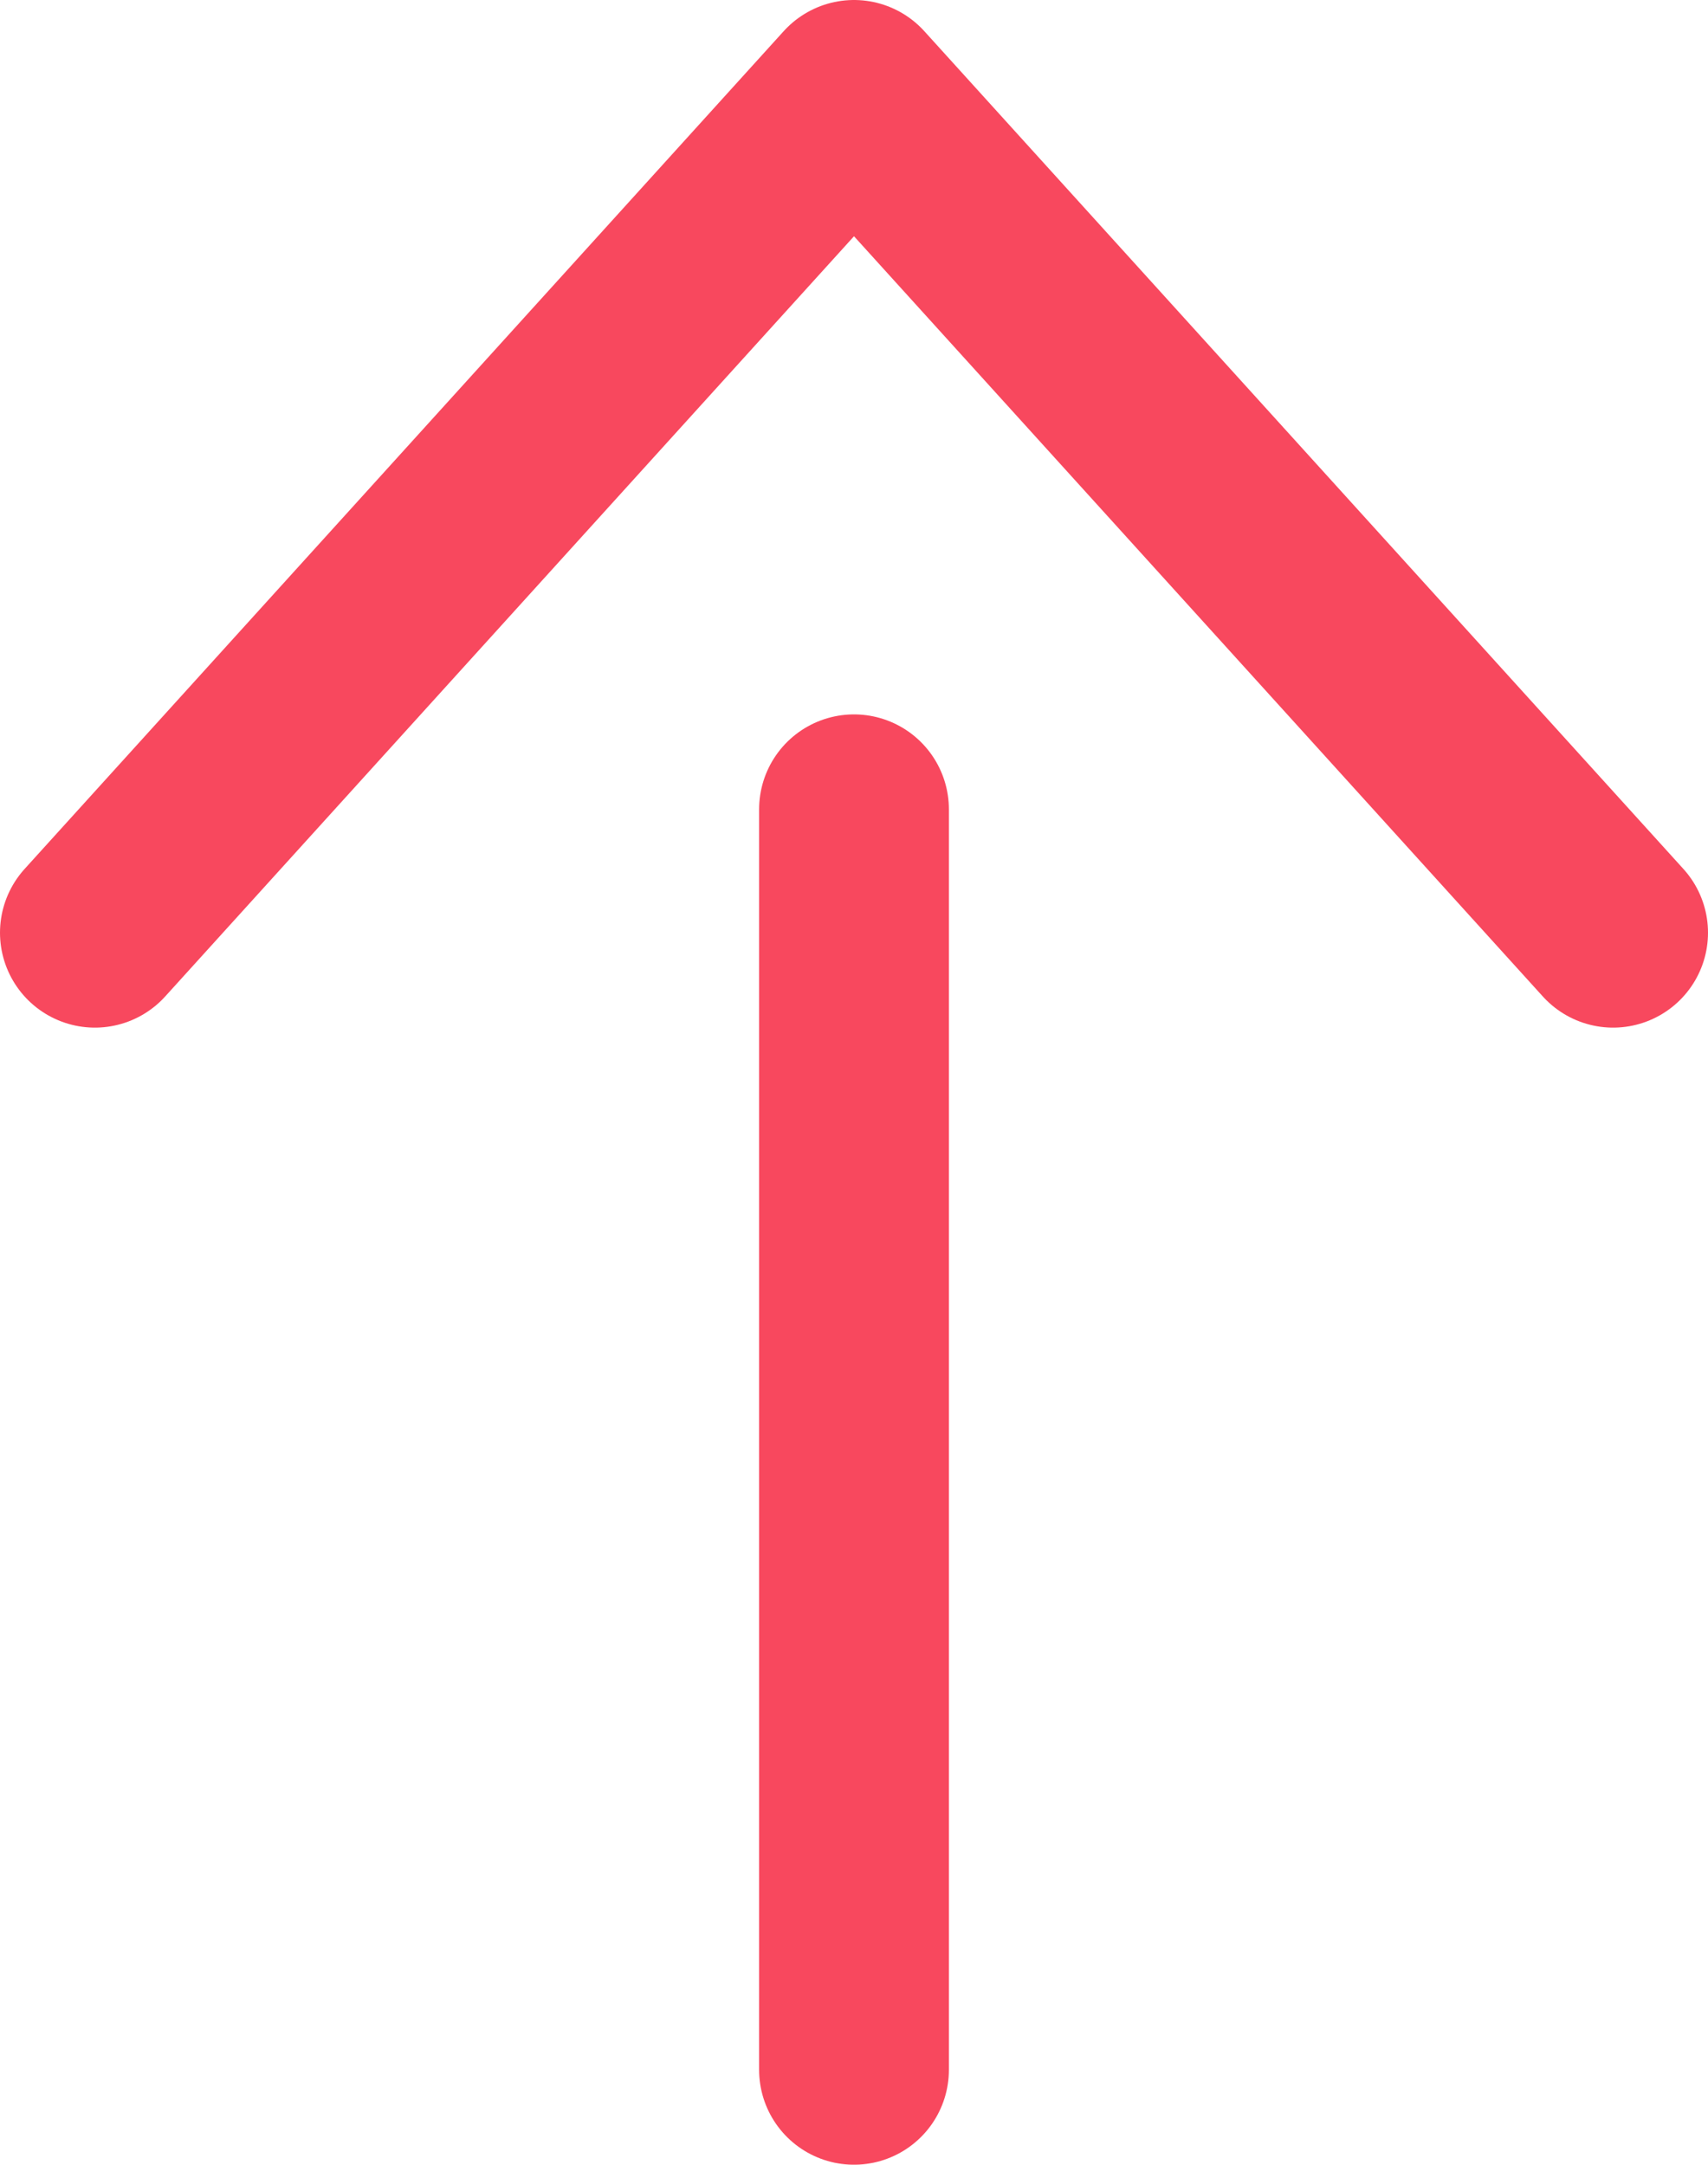
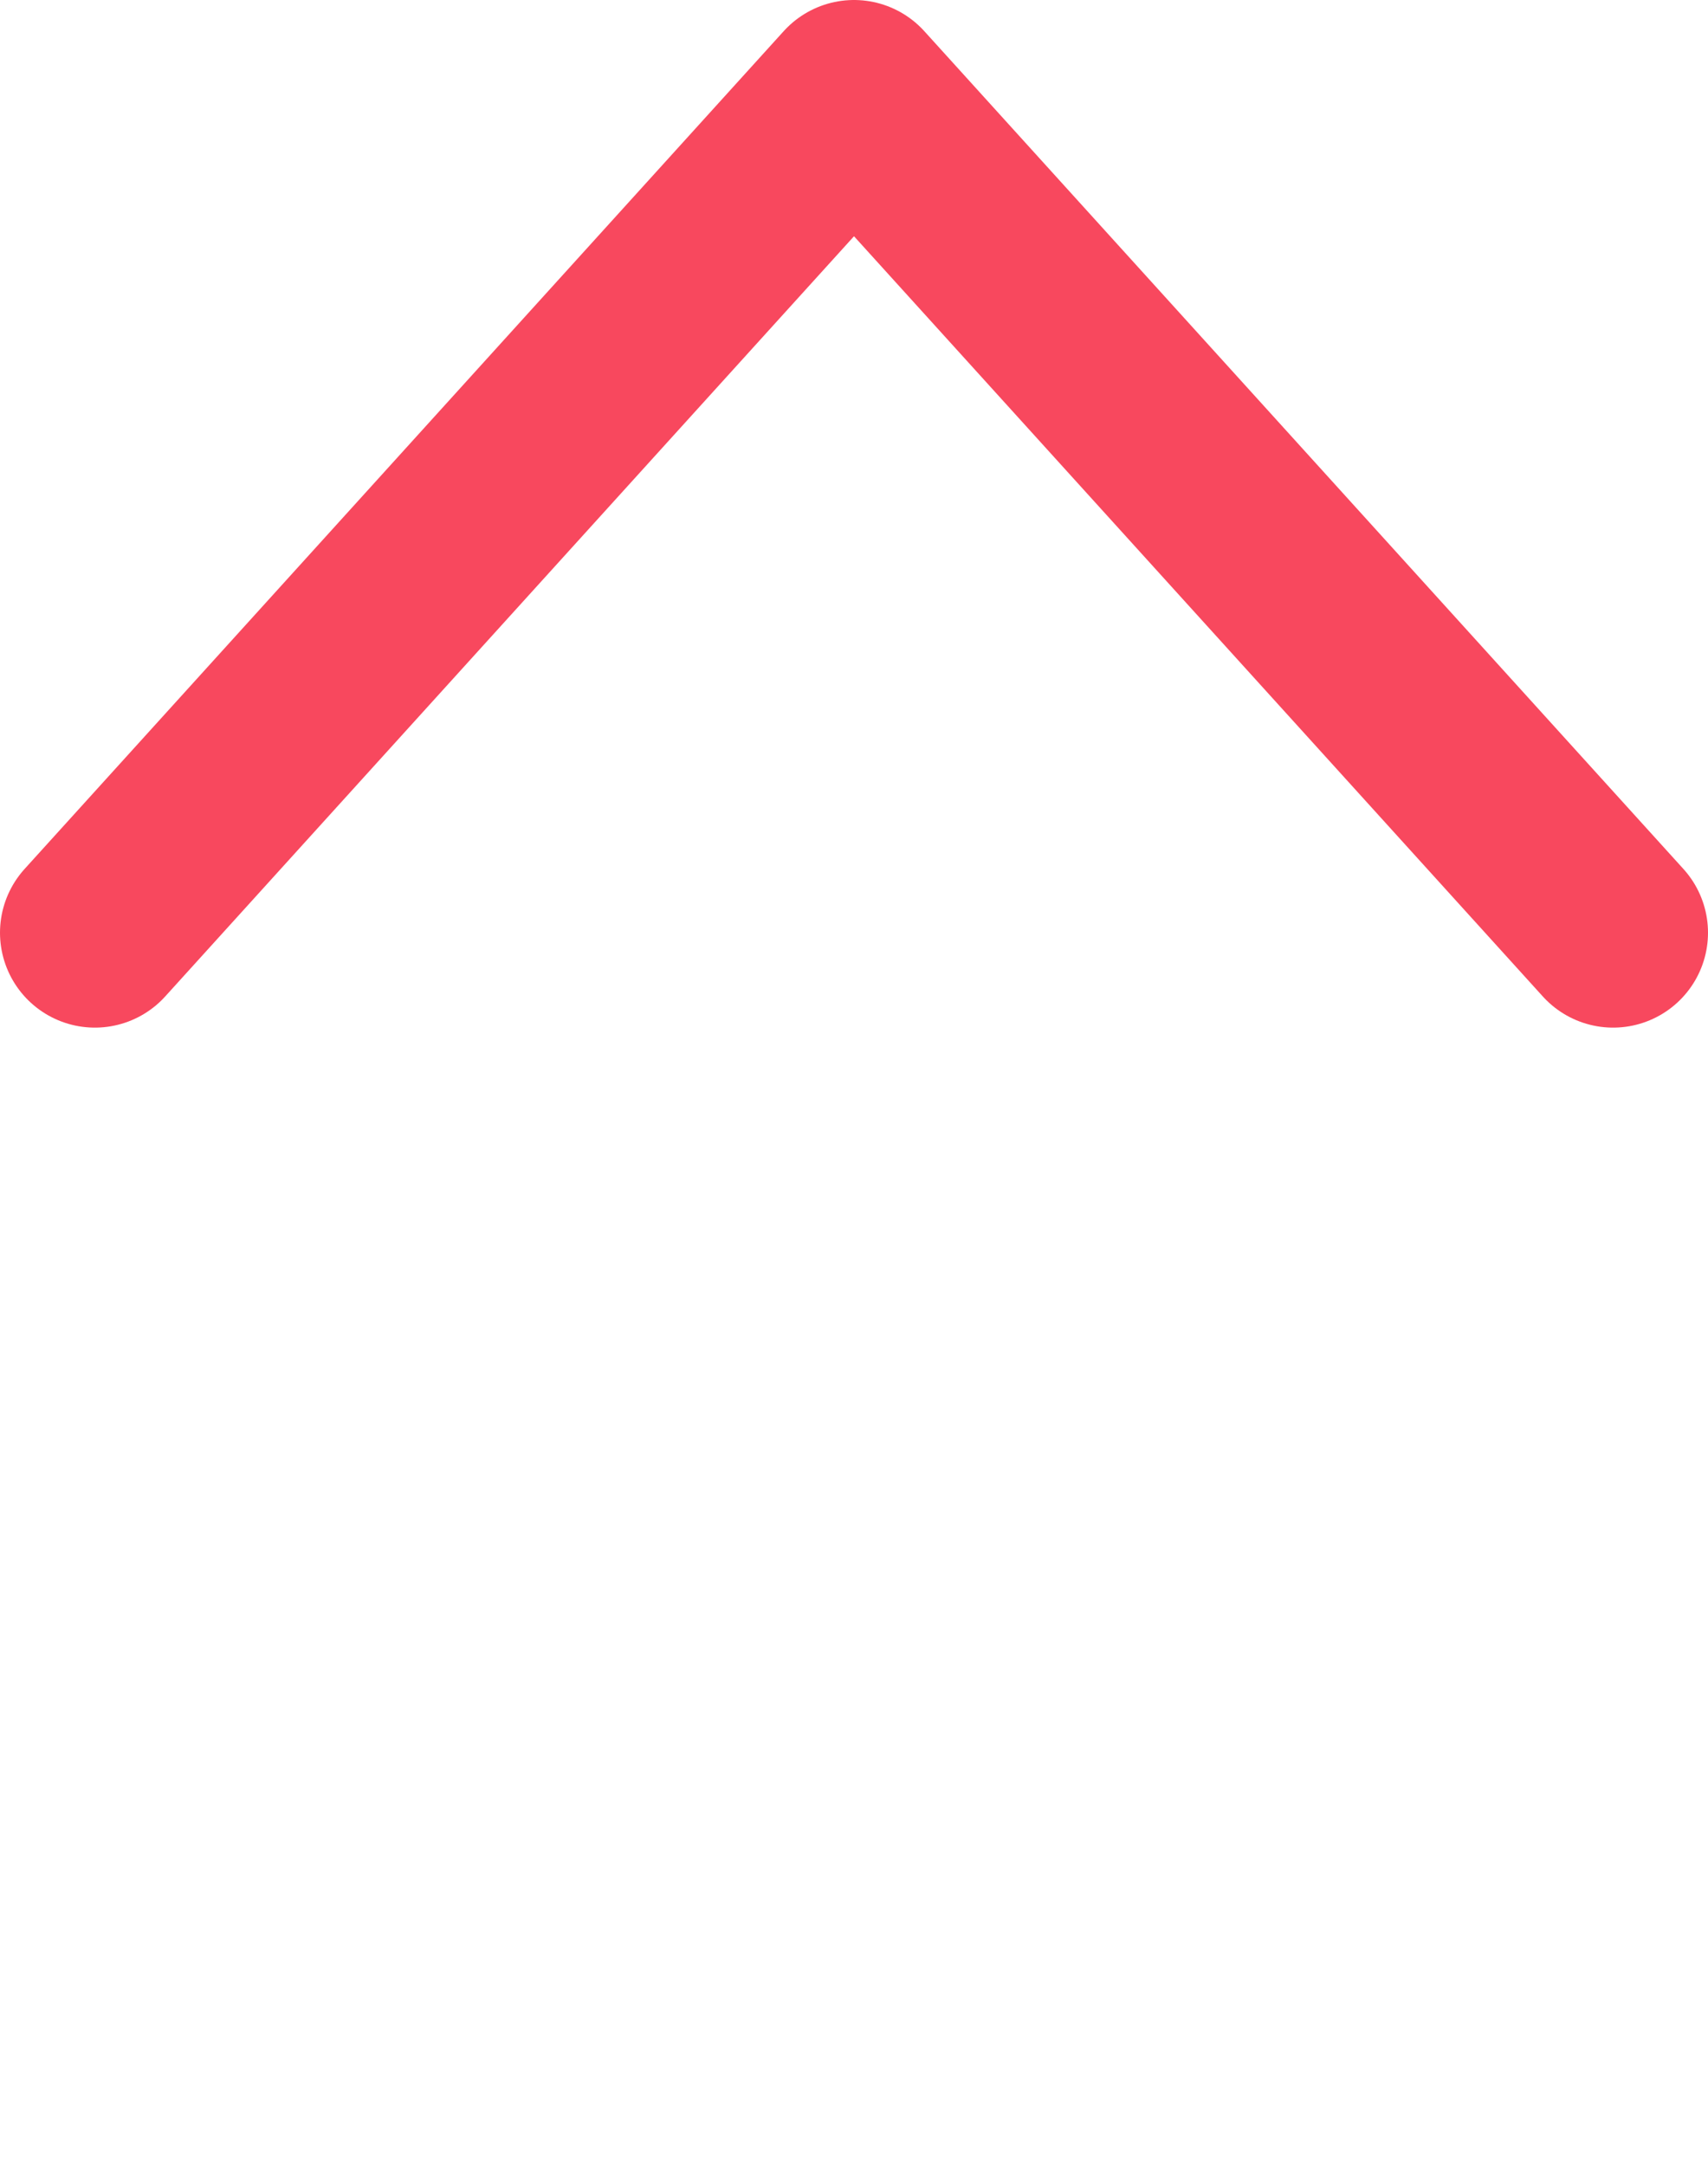
<svg xmlns="http://www.w3.org/2000/svg" id="Layer_2" viewBox="0 0 27 34.21">
  <defs>
    <style>.cls-1{fill:none;stroke:#f8485e;stroke-linecap:round;stroke-linejoin:round;stroke-width:3px;}</style>
  </defs>
  <g id="Layer_1-2">
    <polyline class="cls-1" points="25.5 14.74 13.5 1.5 1.5 14.74" />
-     <line class="cls-1" x1="13.5" y1="12.79" x2="13.5" y2="32.71" />
  </g>
</svg>